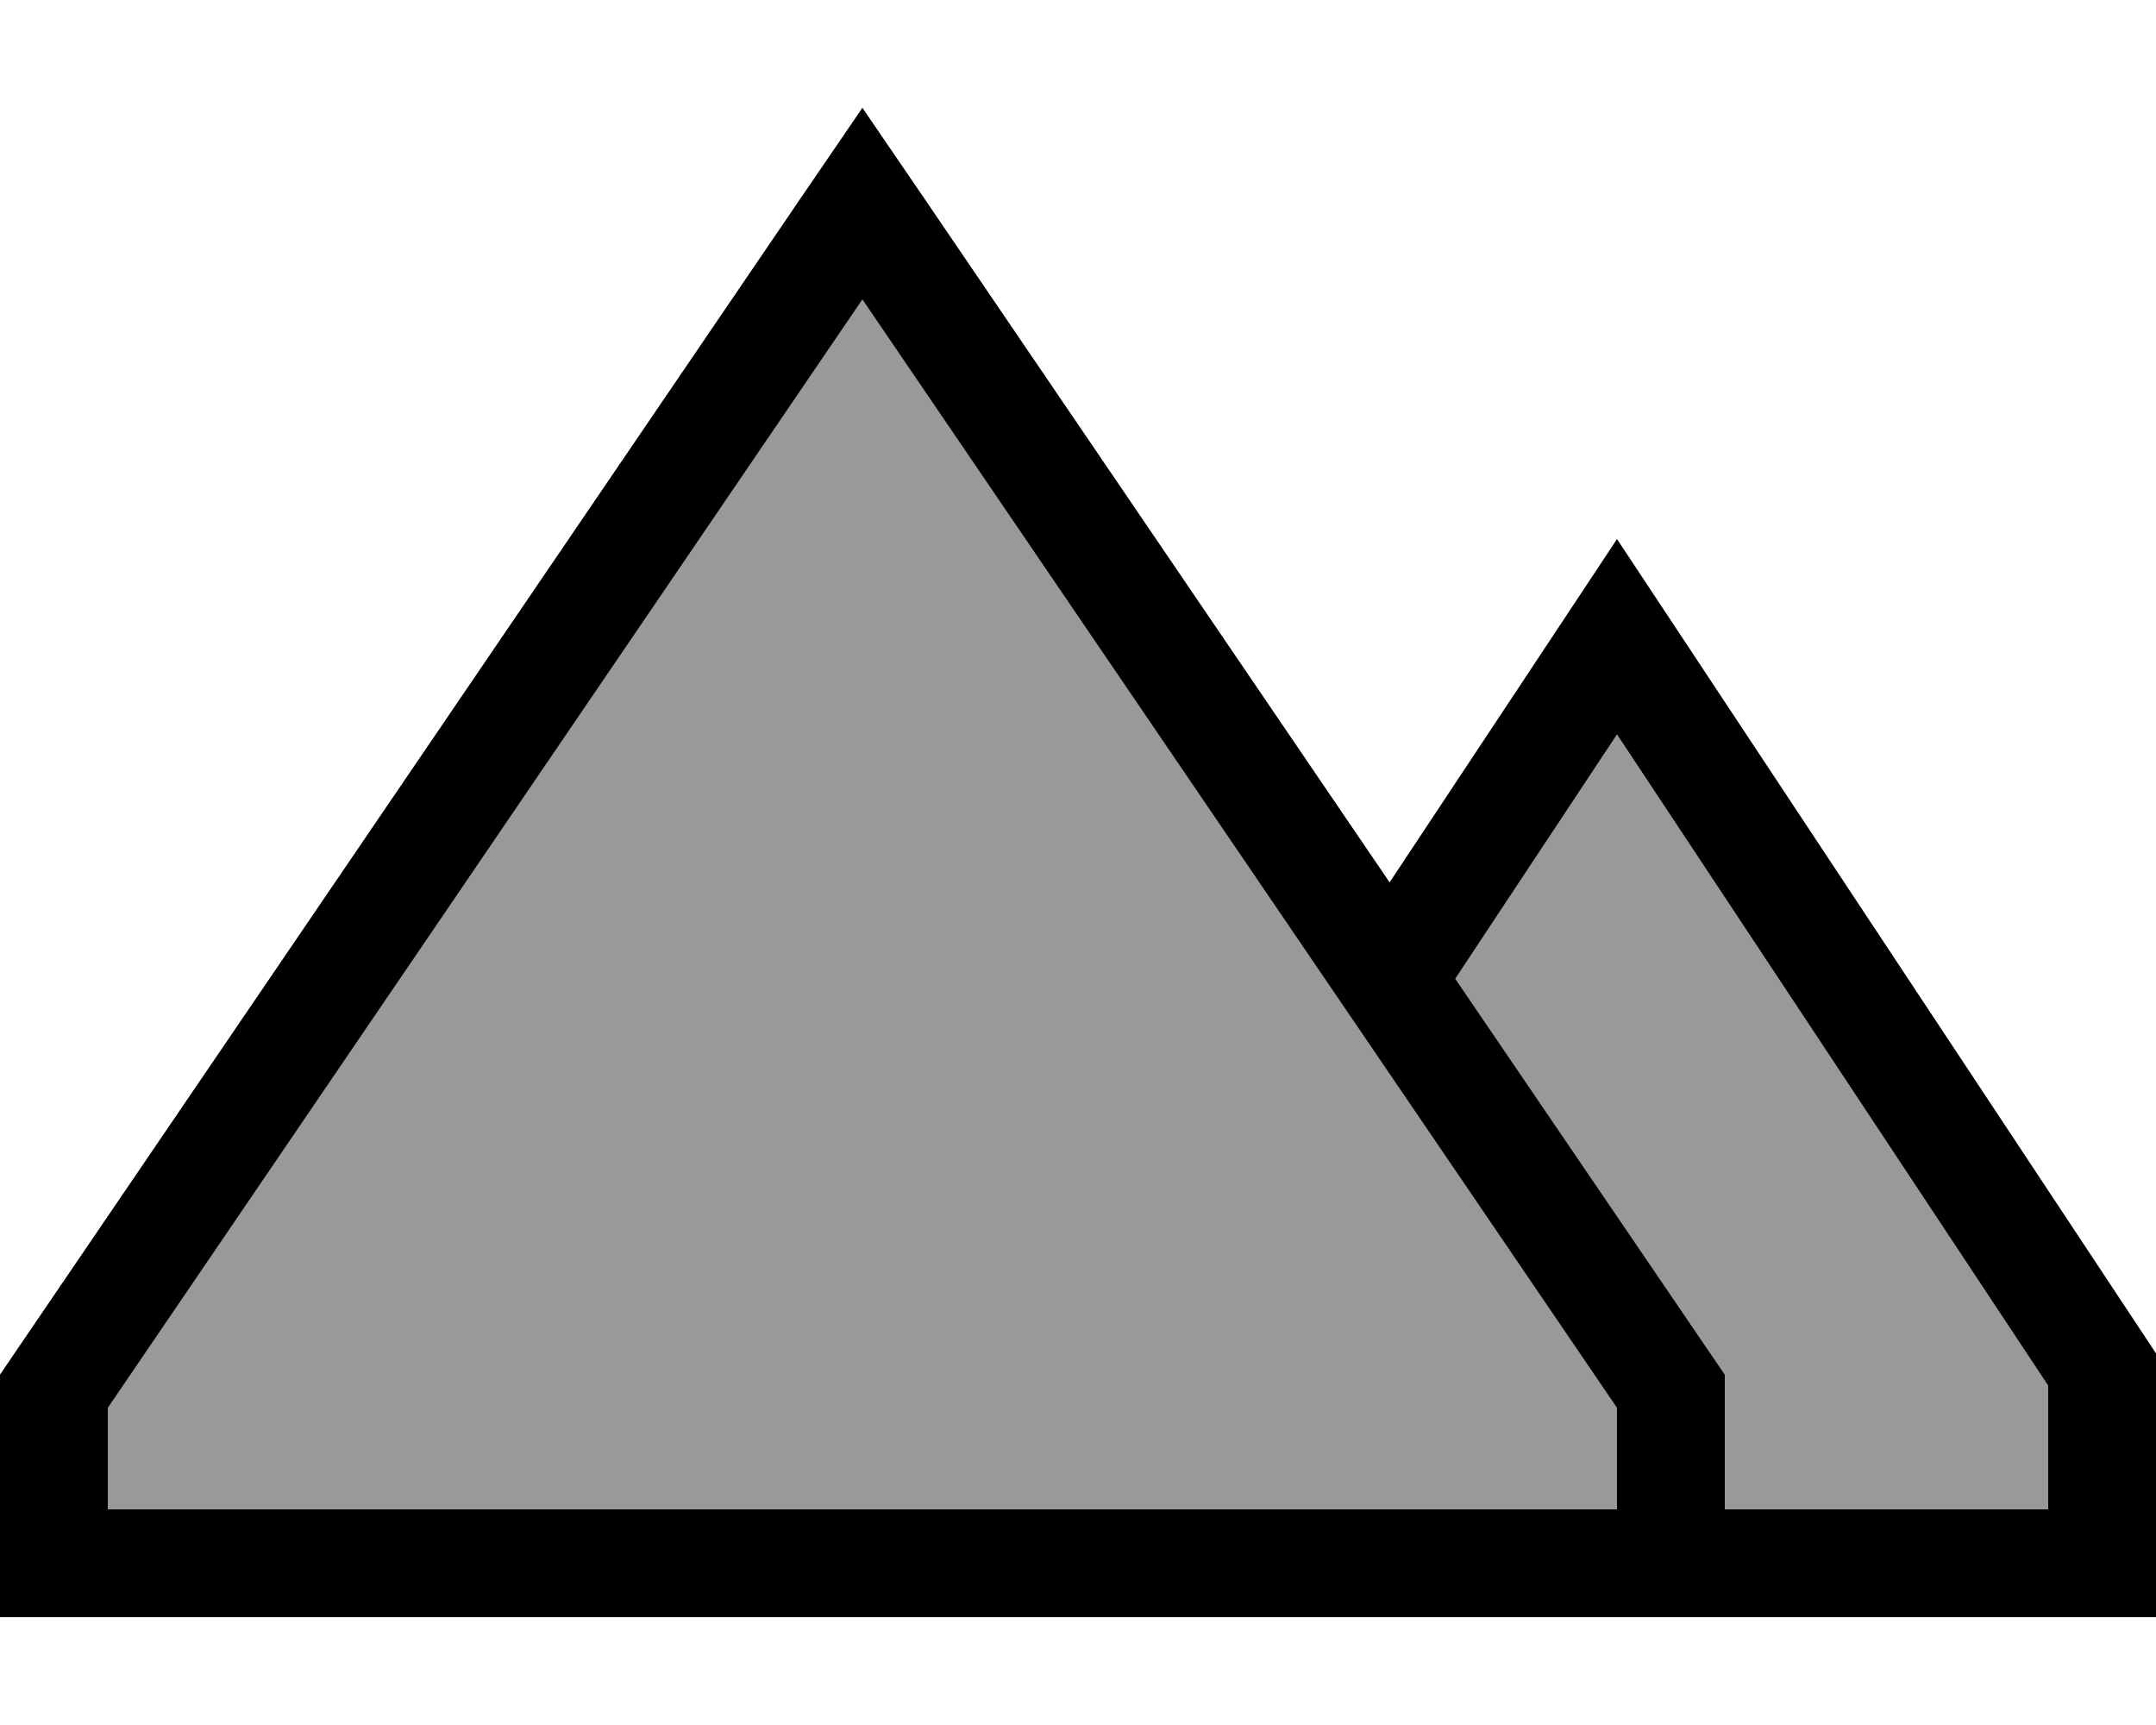
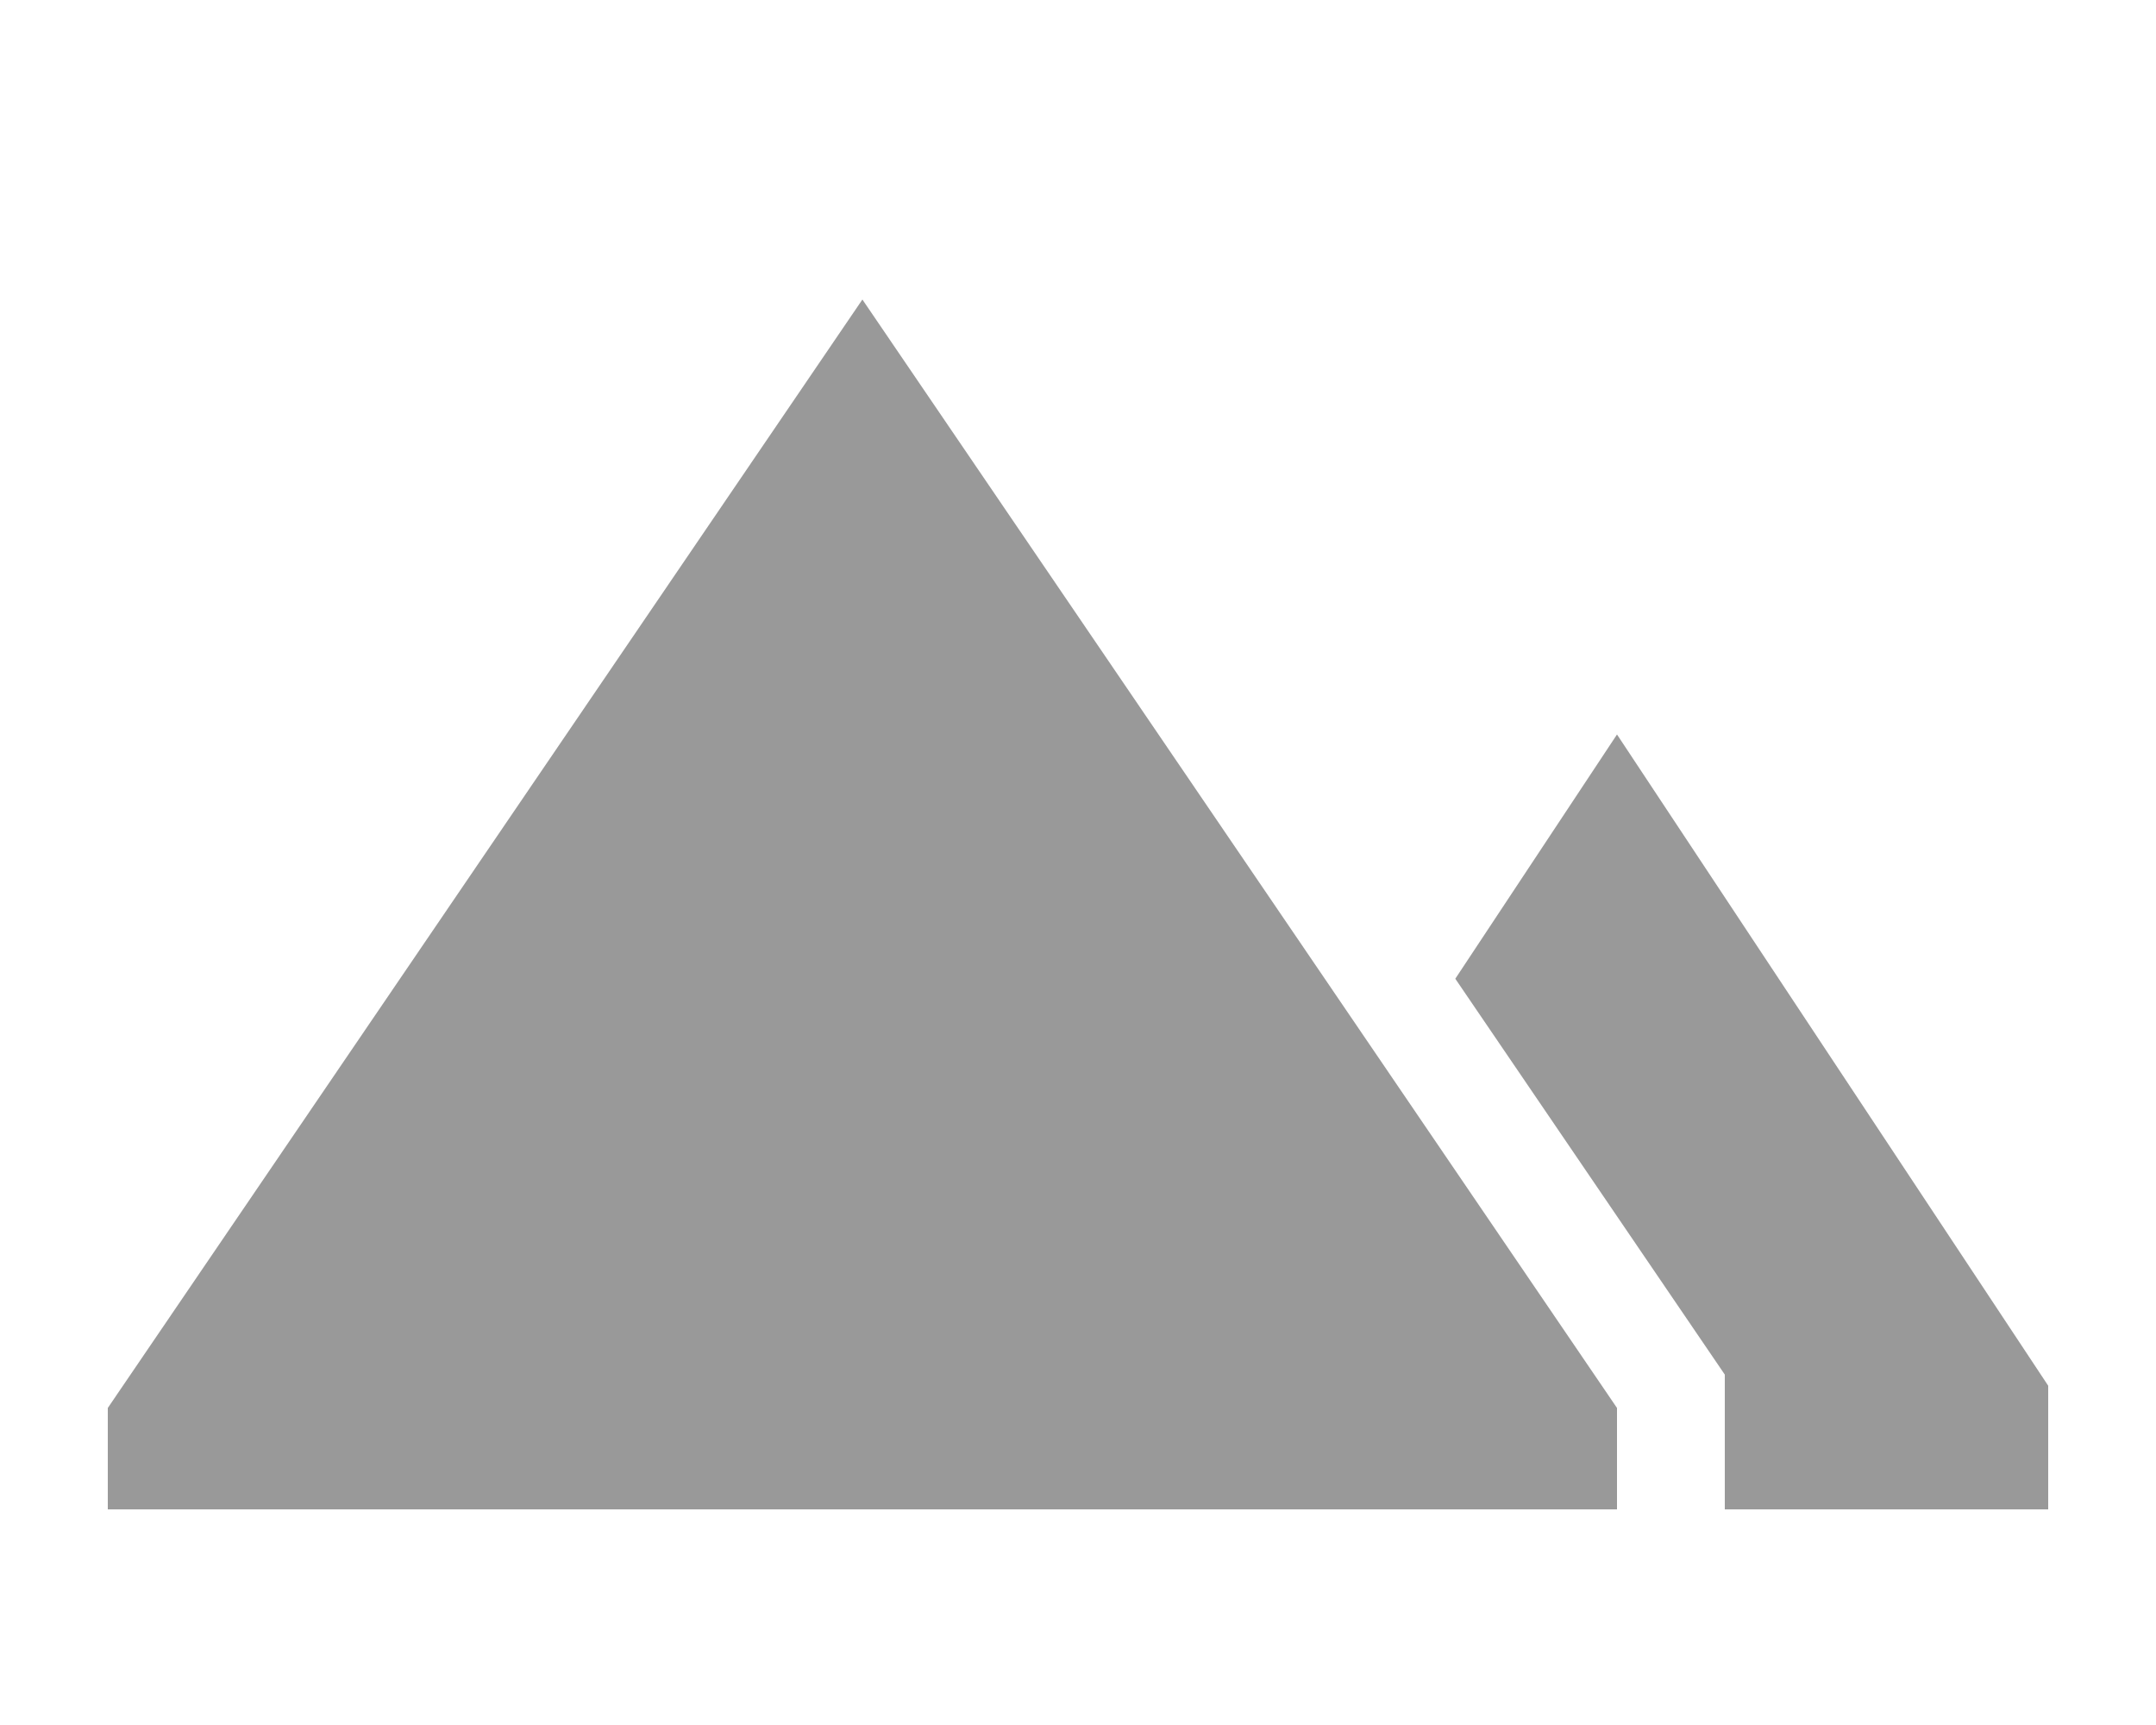
<svg xmlns="http://www.w3.org/2000/svg" viewBox="0 0 640 512">
  <defs>
    <style>.fa-secondary{opacity:.4}</style>
  </defs>
  <path class="fa-secondary" d="M32 417.9L32 448l448 0 0-30.1L256 88.9 32 417.9zM432 290.5L512 408l0 40 96 0 0-36.7L480 218l-48 72.5z" />
-   <path class="fa-primary" d="M32 448l448 0 0-30.1L256 88.9 32 417.9 32 448zM0 448l0-40L236.6 60.4 256 32l19.4 28.4L412.5 261.9 460.8 189 480 160l19.2 29L640 401.7l0 46.3 0 32-32 0-96 0-32 0-23 0L32 480 0 480l0-32zm512 0l96 0 0-36.7L480 218l-48 72.5L512 408l0 40z" />
</svg>